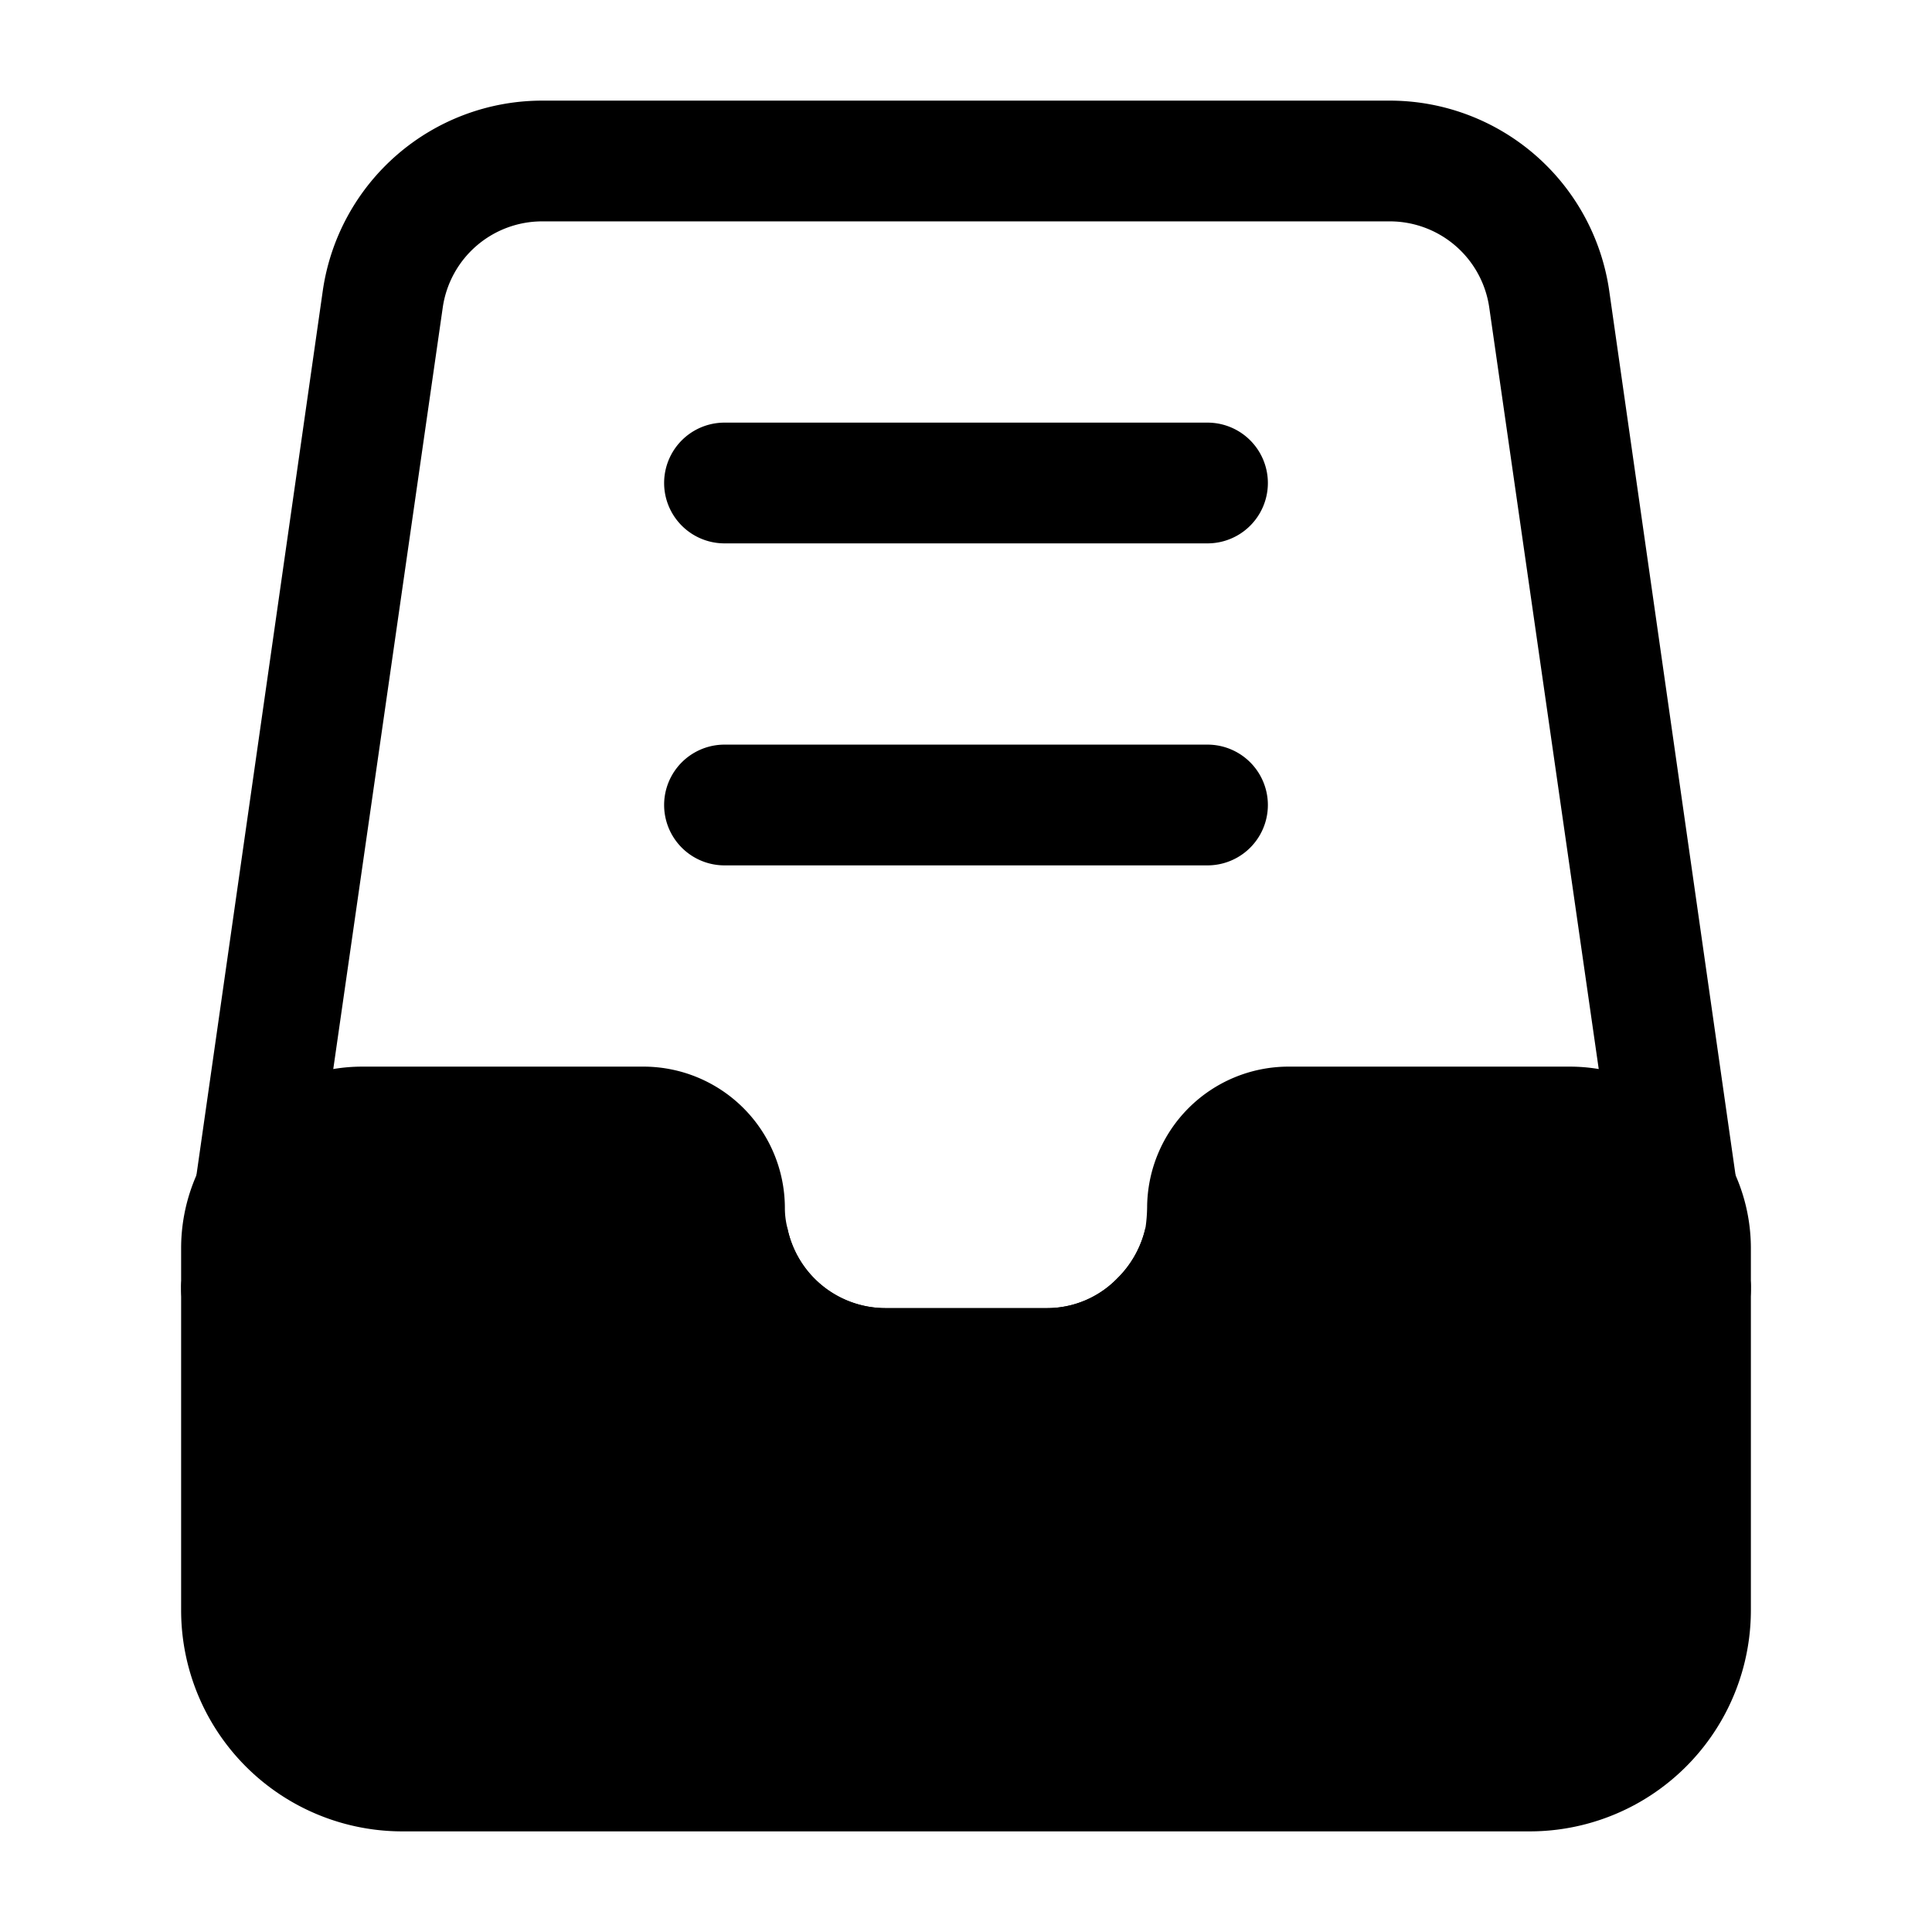
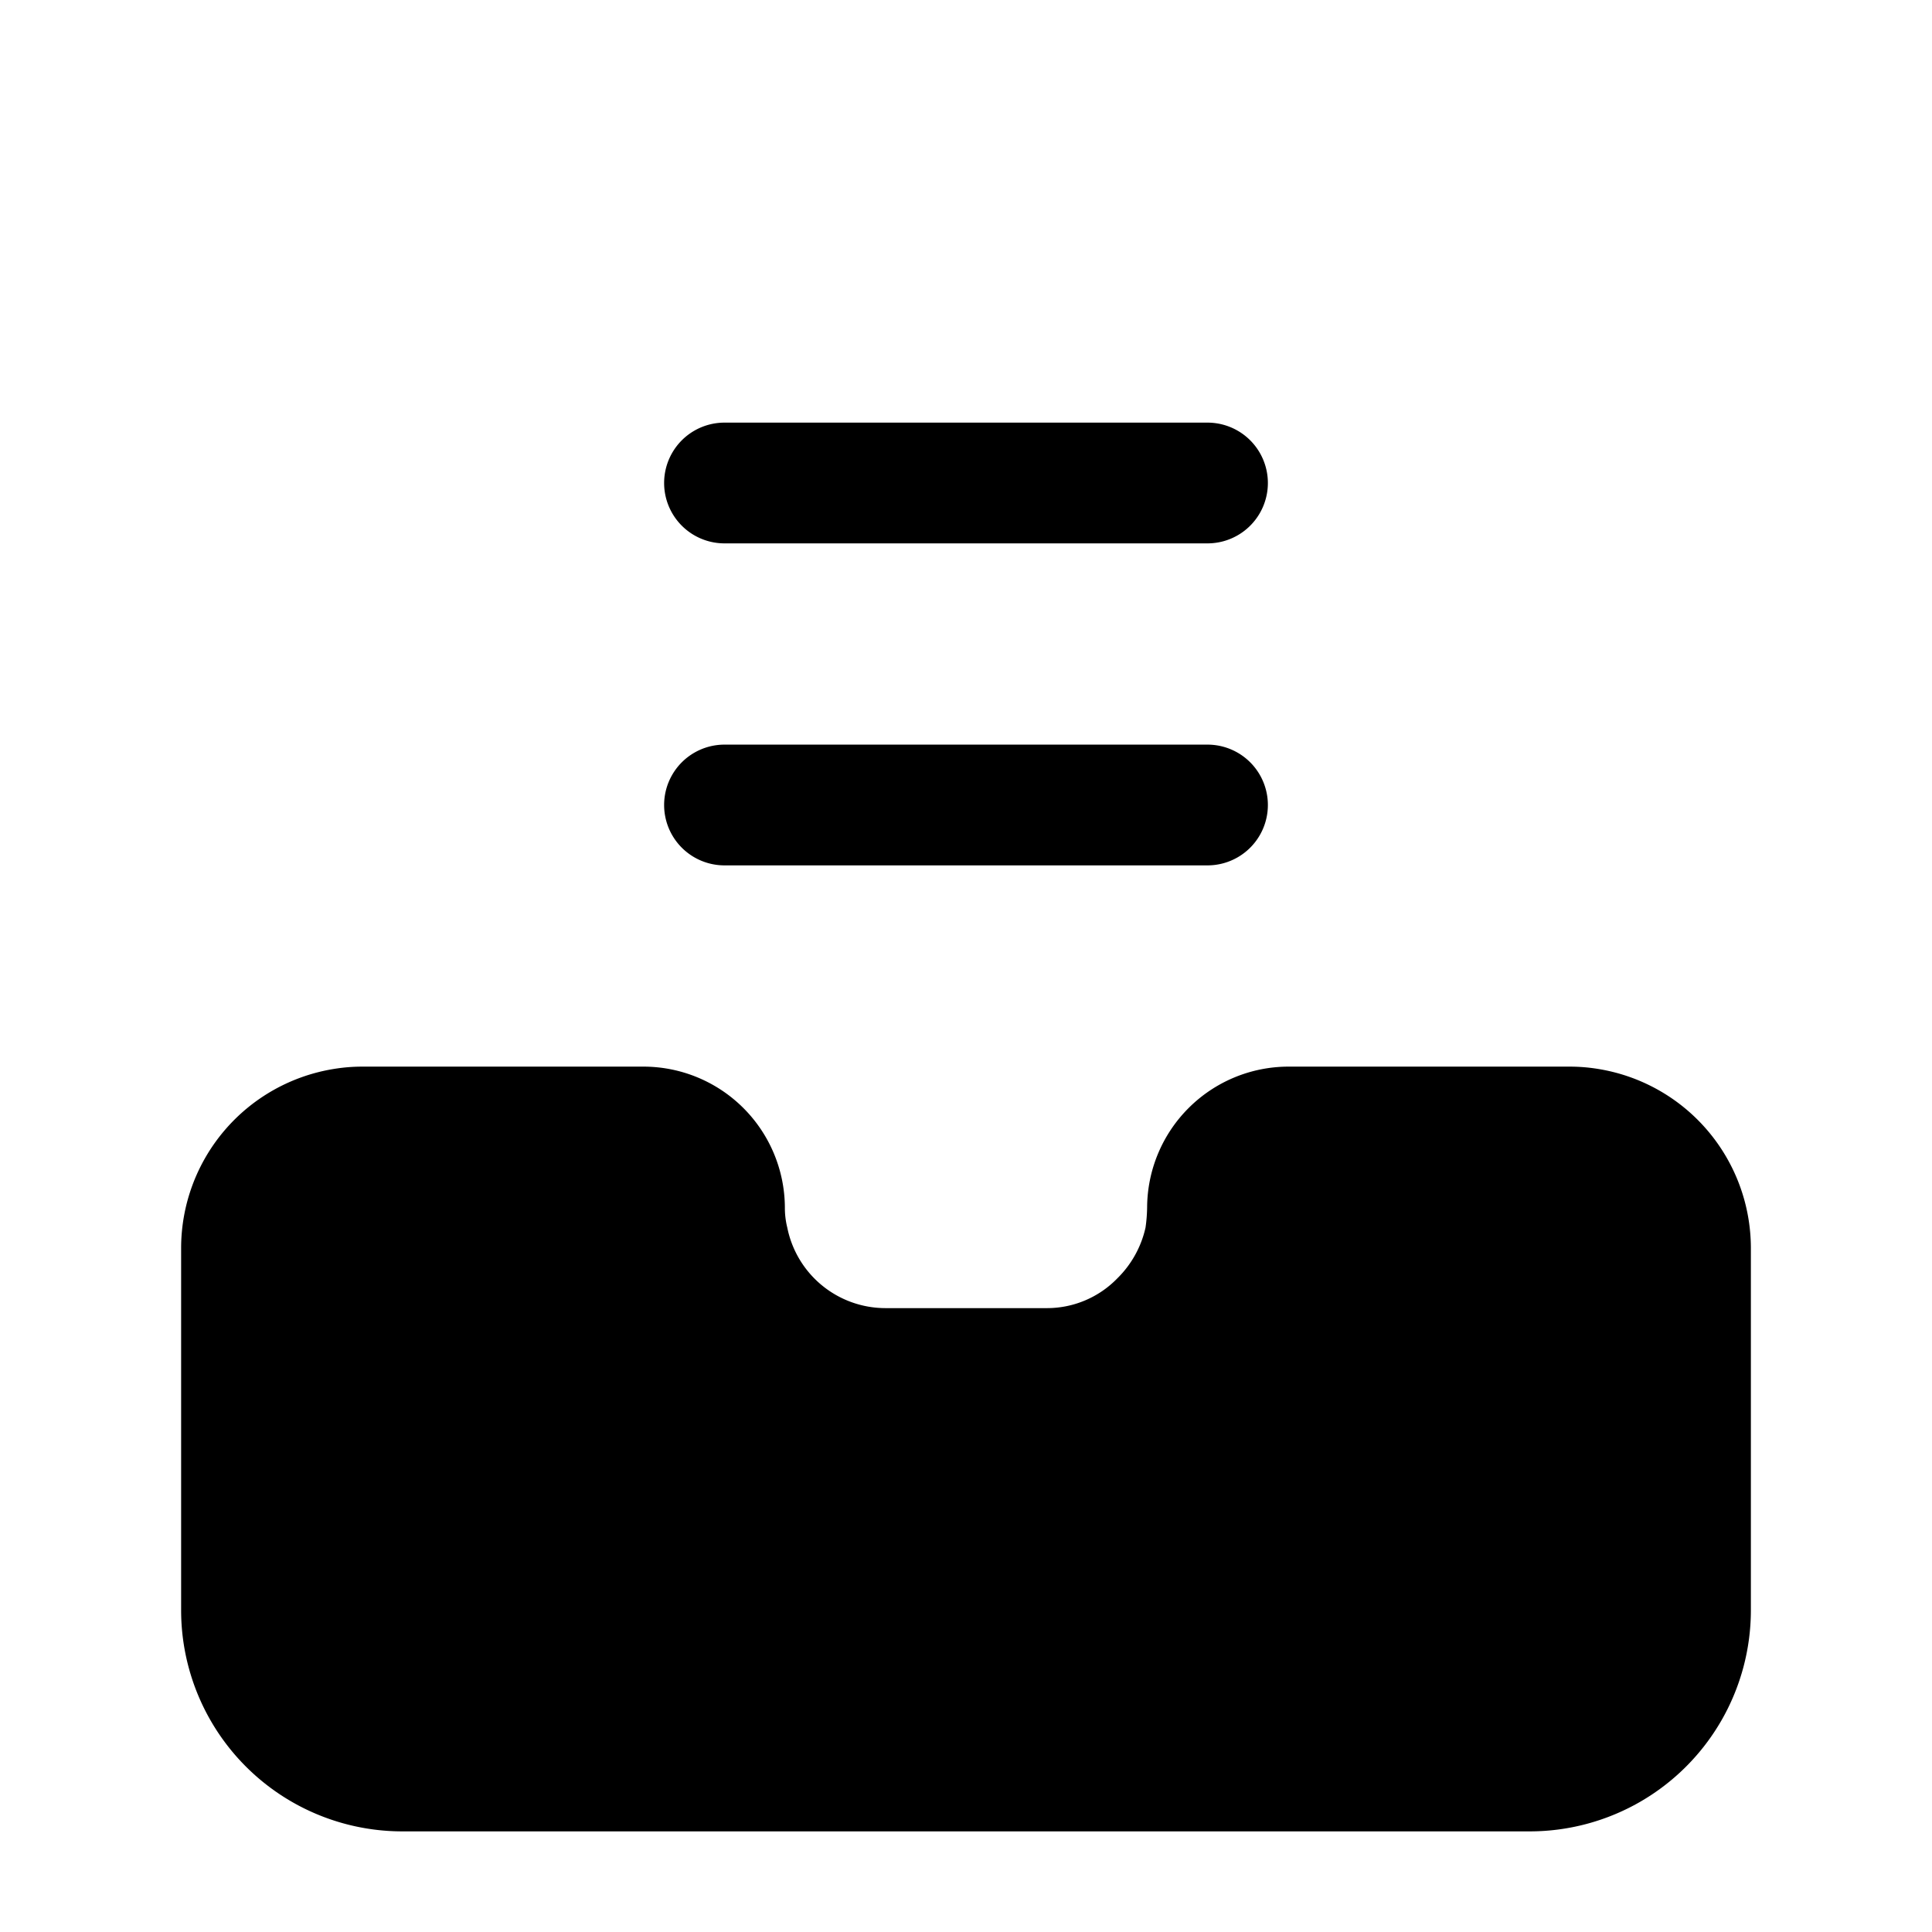
<svg xmlns="http://www.w3.org/2000/svg" height="512" viewBox="0 0 24 24" width="512">
  <g id="Layer_2" data-name="Layer 2">
-     <path d="m21.74 15.89-.18-1.29-1.57-10.99a2.755 2.755 0 0 0 -2.72-2.36h-10.54a2.755 2.755 0 0 0 -2.72 2.36l-1.57 10.99-.18 1.29a.41.41 0 0 0 -.01.11.724.724 0 0 0 .18.49.747.747 0 0 0 .57.26h18a.747.747 0 0 0 .57-.26.724.724 0 0 0 .18-.49.41.41 0 0 0 -.01-.11zm-7.51-.64a1.273 1.273 0 0 1 -.35.63 1.217 1.217 0 0 1 -.88.37h-2a1.245 1.245 0 0 1 -1.22-1h-5.92l.28-1.97 1.36-9.46a1.248 1.248 0 0 1 1.23-1.07h10.54a1.248 1.248 0 0 1 1.23 1.07l1.36 9.46.28 1.97z" />
    <path d="m21.75 15.5v4.5a2.748 2.748 0 0 1 -2.75 2.75h-14a2.748 2.748 0 0 1 -2.75-2.75v-4.5a2.256 2.256 0 0 1 1.89-2.22 2.186 2.186 0 0 1 .36-.03h3.5a1.758 1.758 0 0 1 1.75 1.75 1.007 1.007 0 0 0 .03.25 1.245 1.245 0 0 0 1.22 1h2a1.217 1.217 0 0 0 .88-.37 1.273 1.273 0 0 0 .35-.63 1.948 1.948 0 0 0 .02-.25 1.758 1.758 0 0 1 1.75-1.75h3.5a2.186 2.186 0 0 1 .36.03 2.256 2.256 0 0 1 1.89 2.22z" />
    <path d="m15 10.75h-6a.75.75 0 0 1 0-1.5h6a.75.75 0 0 1 0 1.5z" />
    <path d="m15 6.75h-6a.75.75 0 0 1 0-1.5h6a.75.75 0 0 1 0 1.5z" />
  </g>
</svg>